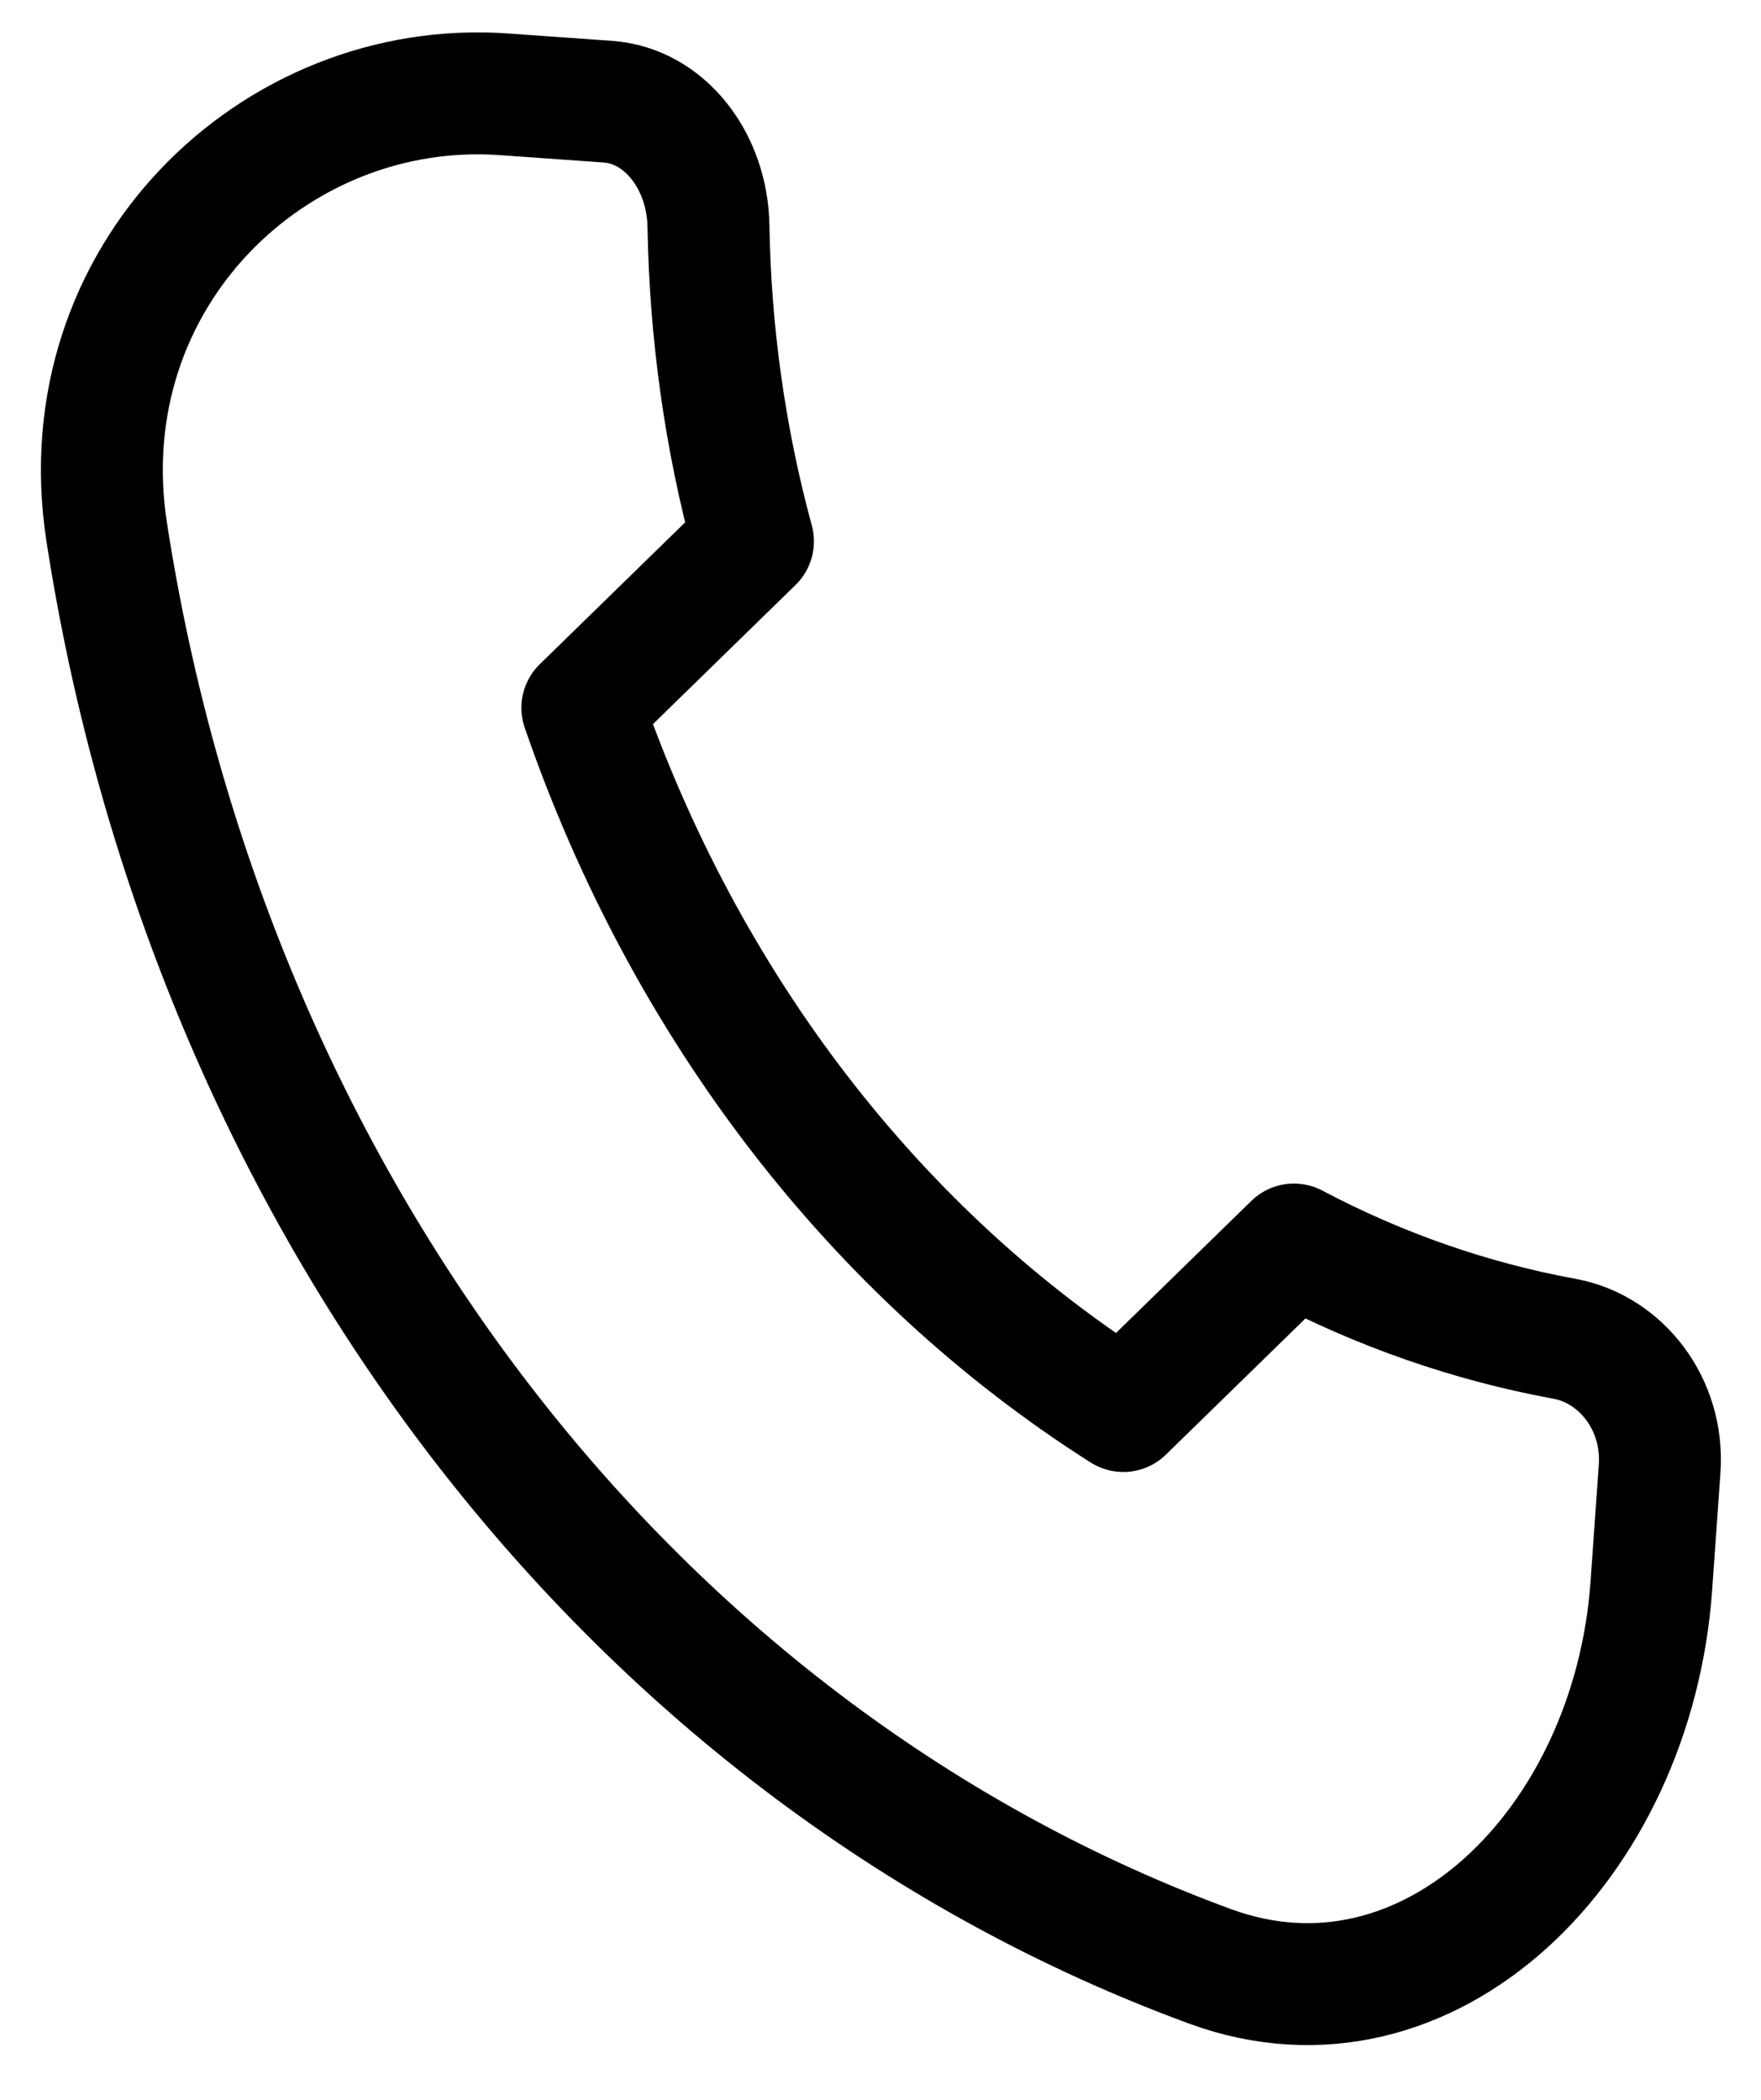
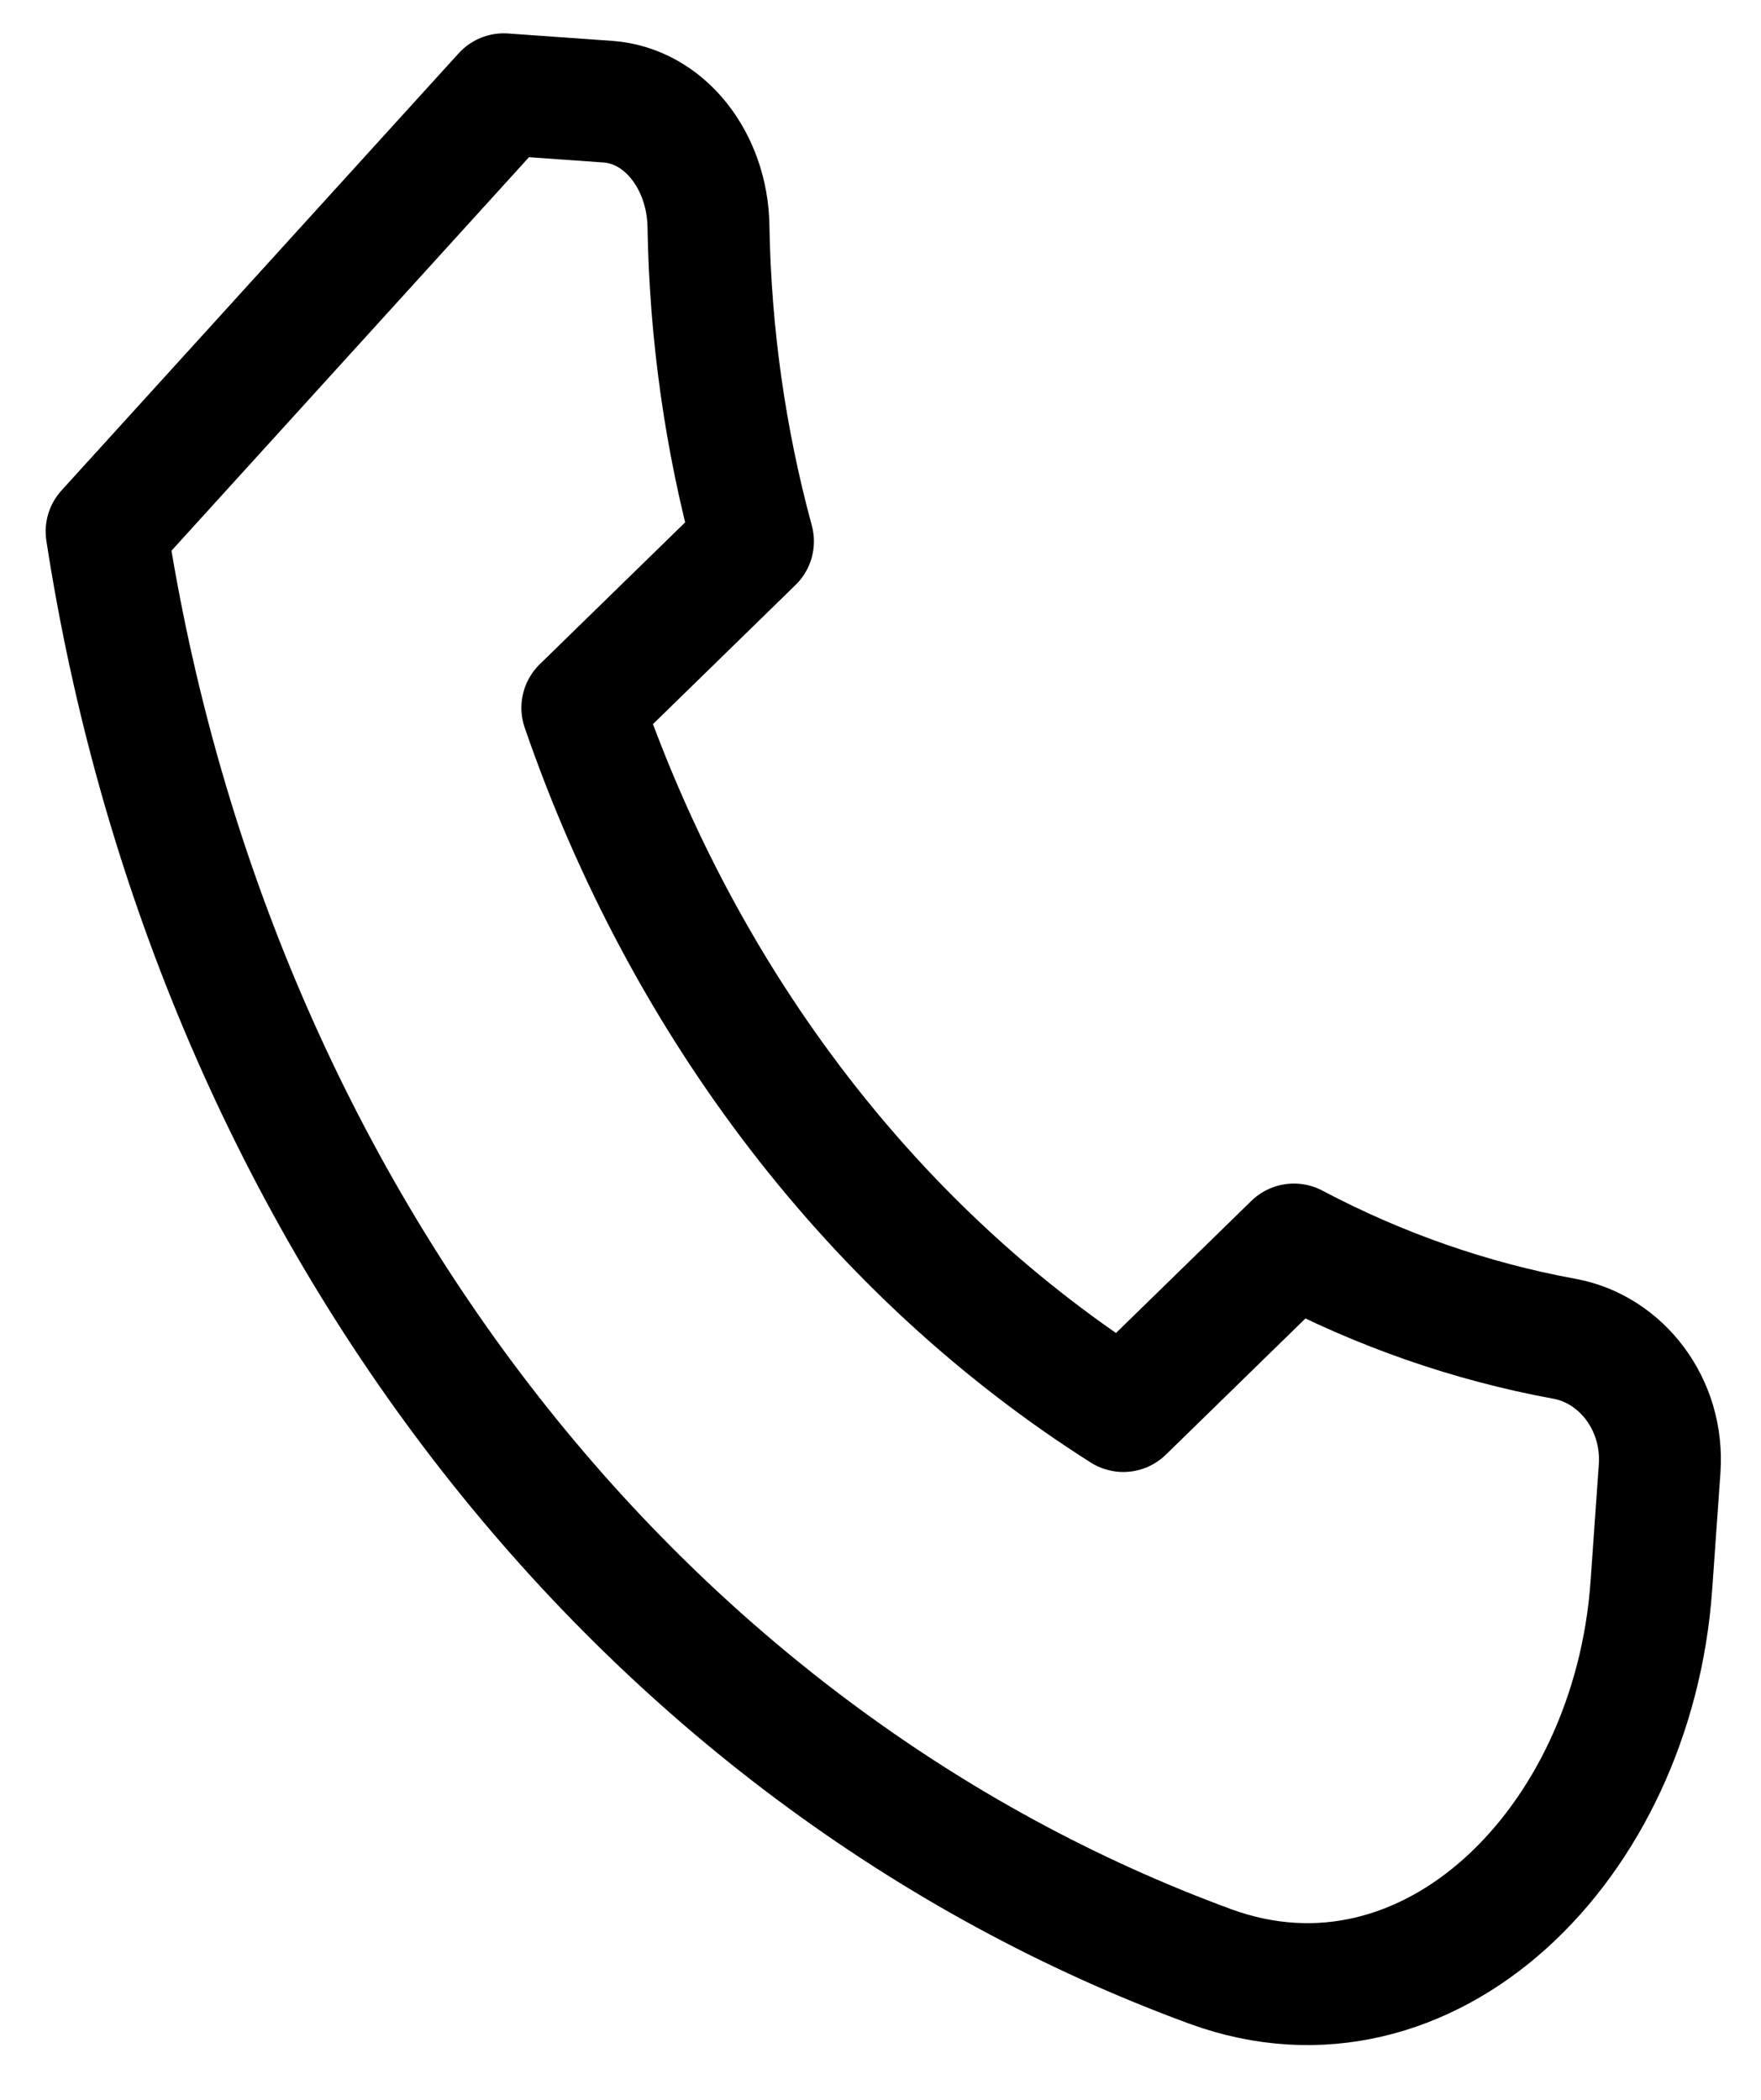
<svg xmlns="http://www.w3.org/2000/svg" width="26" height="31" viewBox="0 0 26 31" fill="none">
-   <path d="M1.574 7.846C2.327 12.727 4.238 17.268 7.106 20.996C9.974 24.723 13.693 27.499 17.875 29.033C21.094 30.206 24.11 27.227 24.381 23.412L24.503 21.686C24.571 20.733 23.936 19.919 23.101 19.765C21.715 19.511 20.369 19.042 19.104 18.373L16.585 20.831C12.933 18.514 10.115 14.852 8.598 10.45L11.117 7.992C10.707 6.486 10.486 4.919 10.46 3.338C10.444 2.383 9.819 1.561 8.973 1.501L7.438 1.392C4.047 1.152 1 4.091 1.574 7.846Z" stroke="black" stroke-width="1.8" stroke-linecap="round" stroke-linejoin="round" />
+   <path d="M1.574 7.846C2.327 12.727 4.238 17.268 7.106 20.996C9.974 24.723 13.693 27.499 17.875 29.033C21.094 30.206 24.11 27.227 24.381 23.412L24.503 21.686C24.571 20.733 23.936 19.919 23.101 19.765C21.715 19.511 20.369 19.042 19.104 18.373L16.585 20.831C12.933 18.514 10.115 14.852 8.598 10.45L11.117 7.992C10.707 6.486 10.486 4.919 10.46 3.338C10.444 2.383 9.819 1.561 8.973 1.501L7.438 1.392Z" stroke="black" stroke-width="1.8" stroke-linecap="round" stroke-linejoin="round" />
</svg>